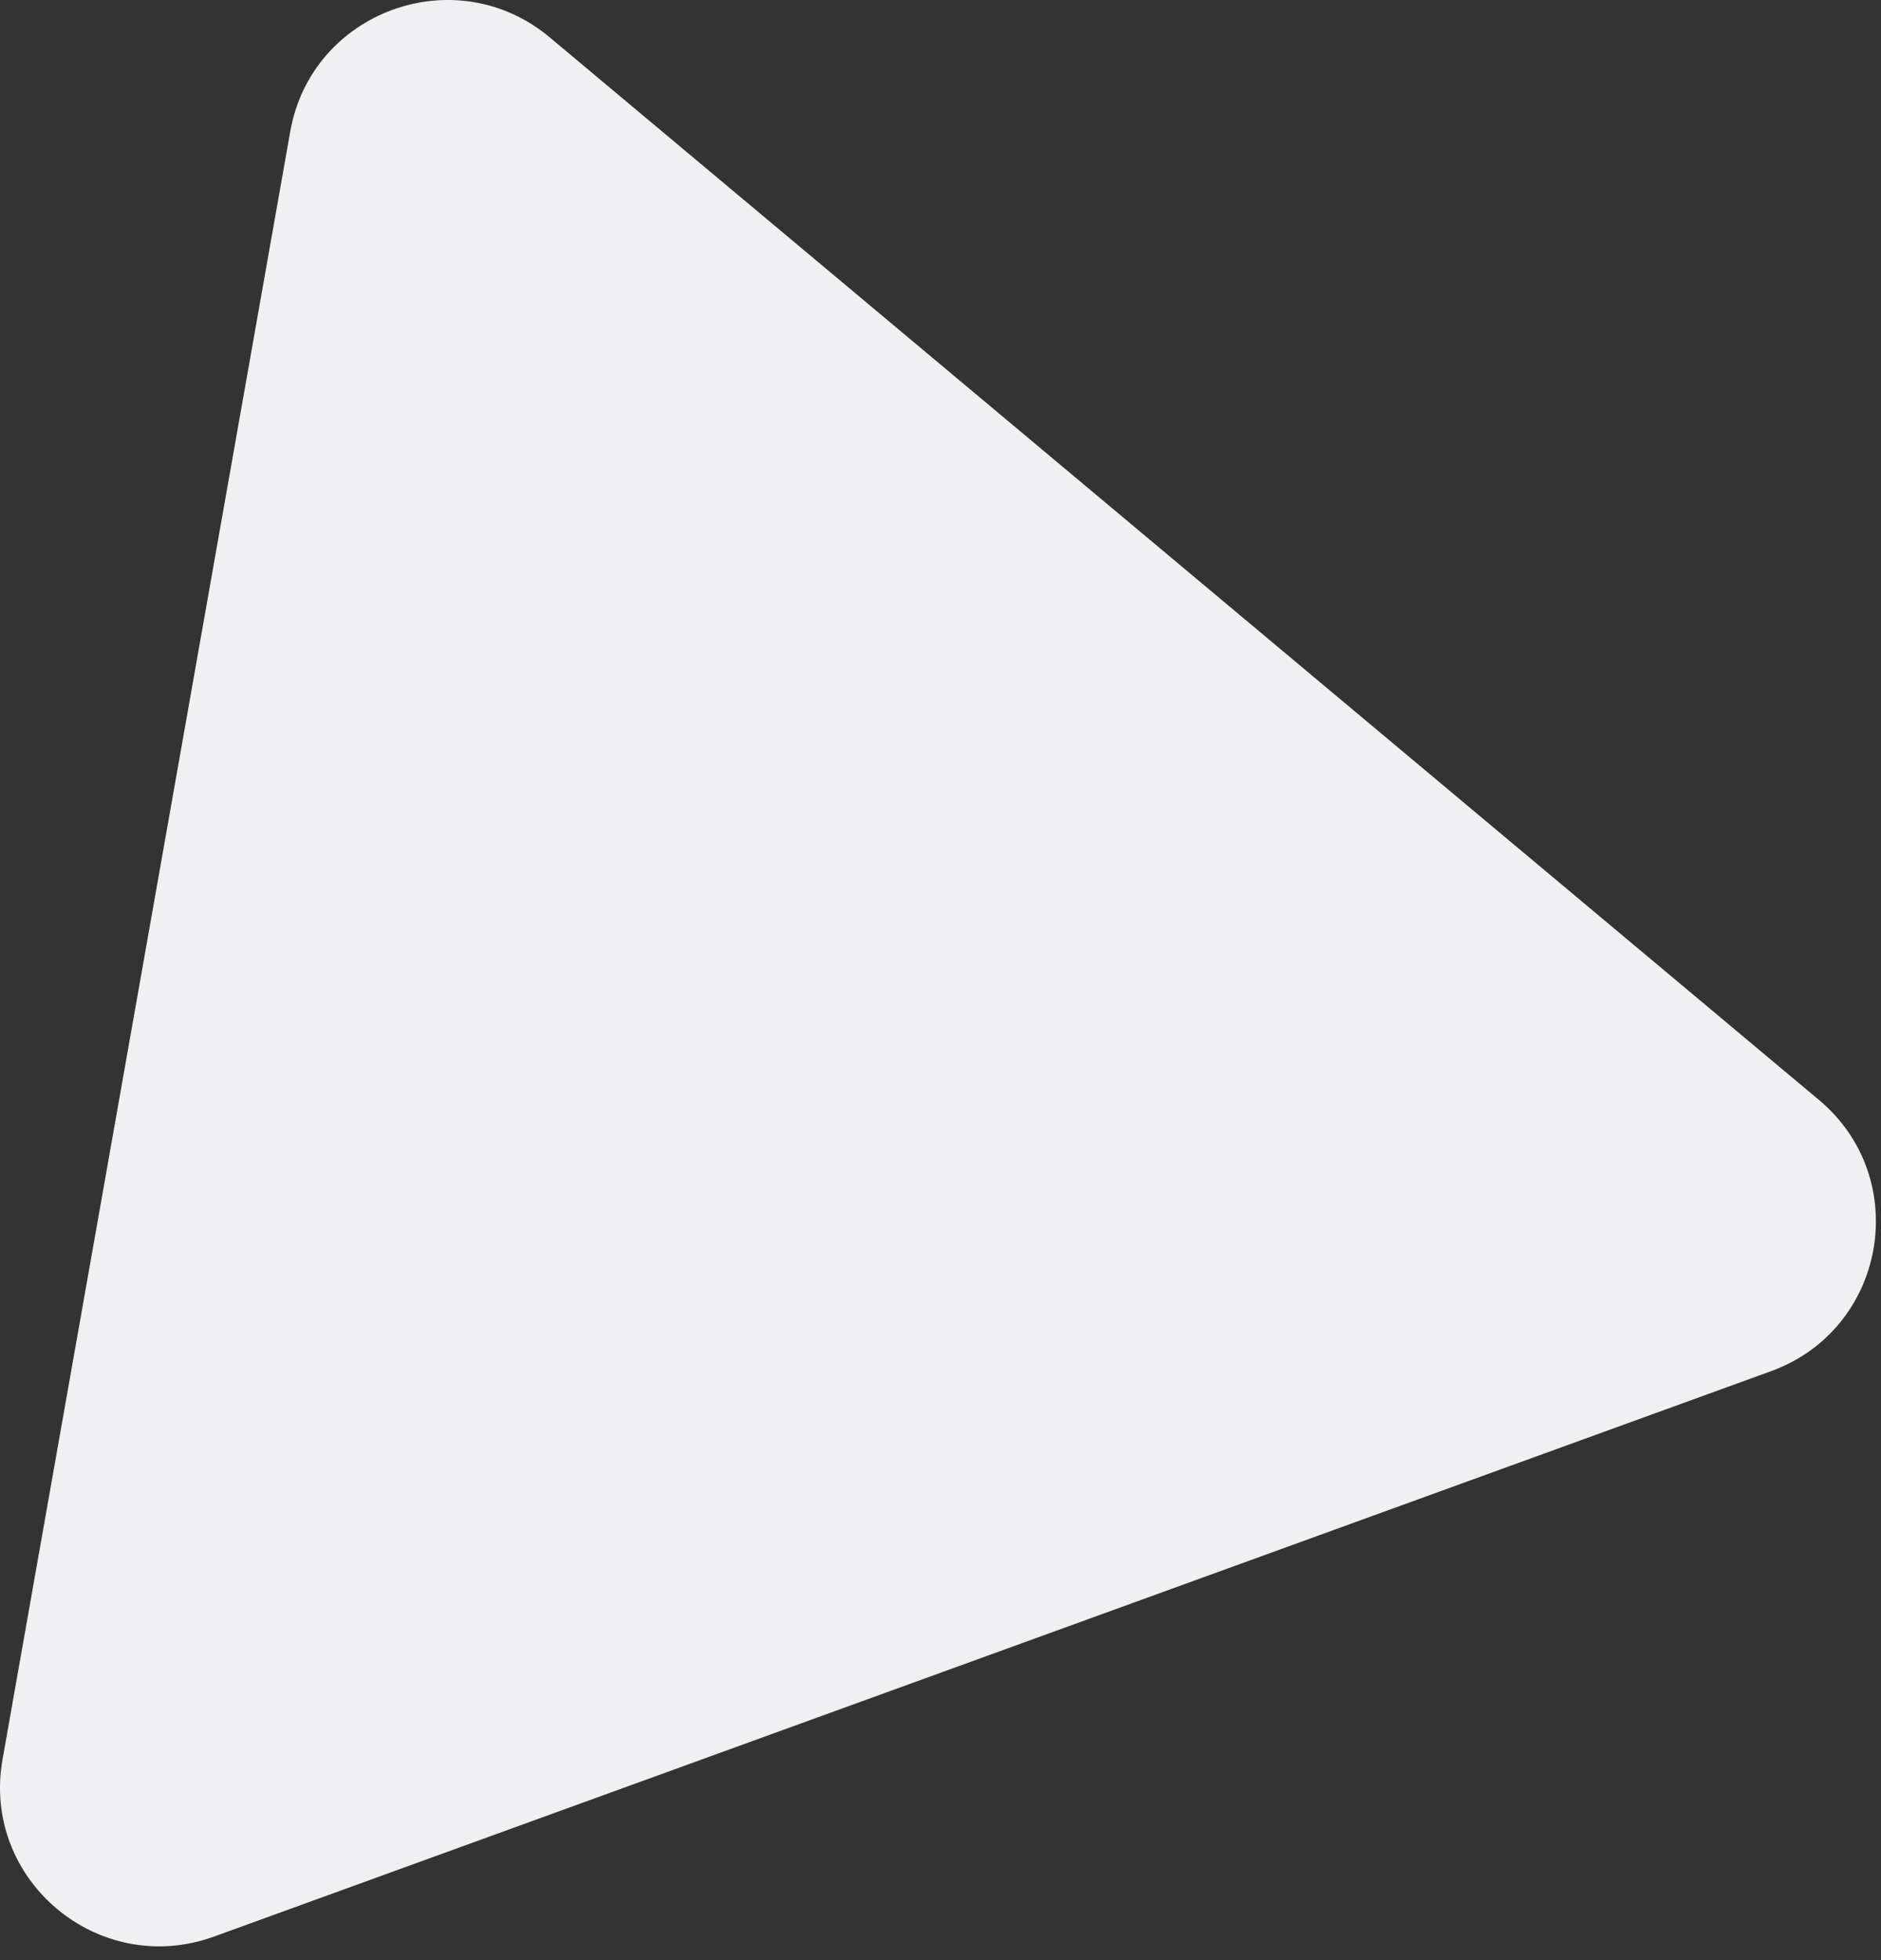
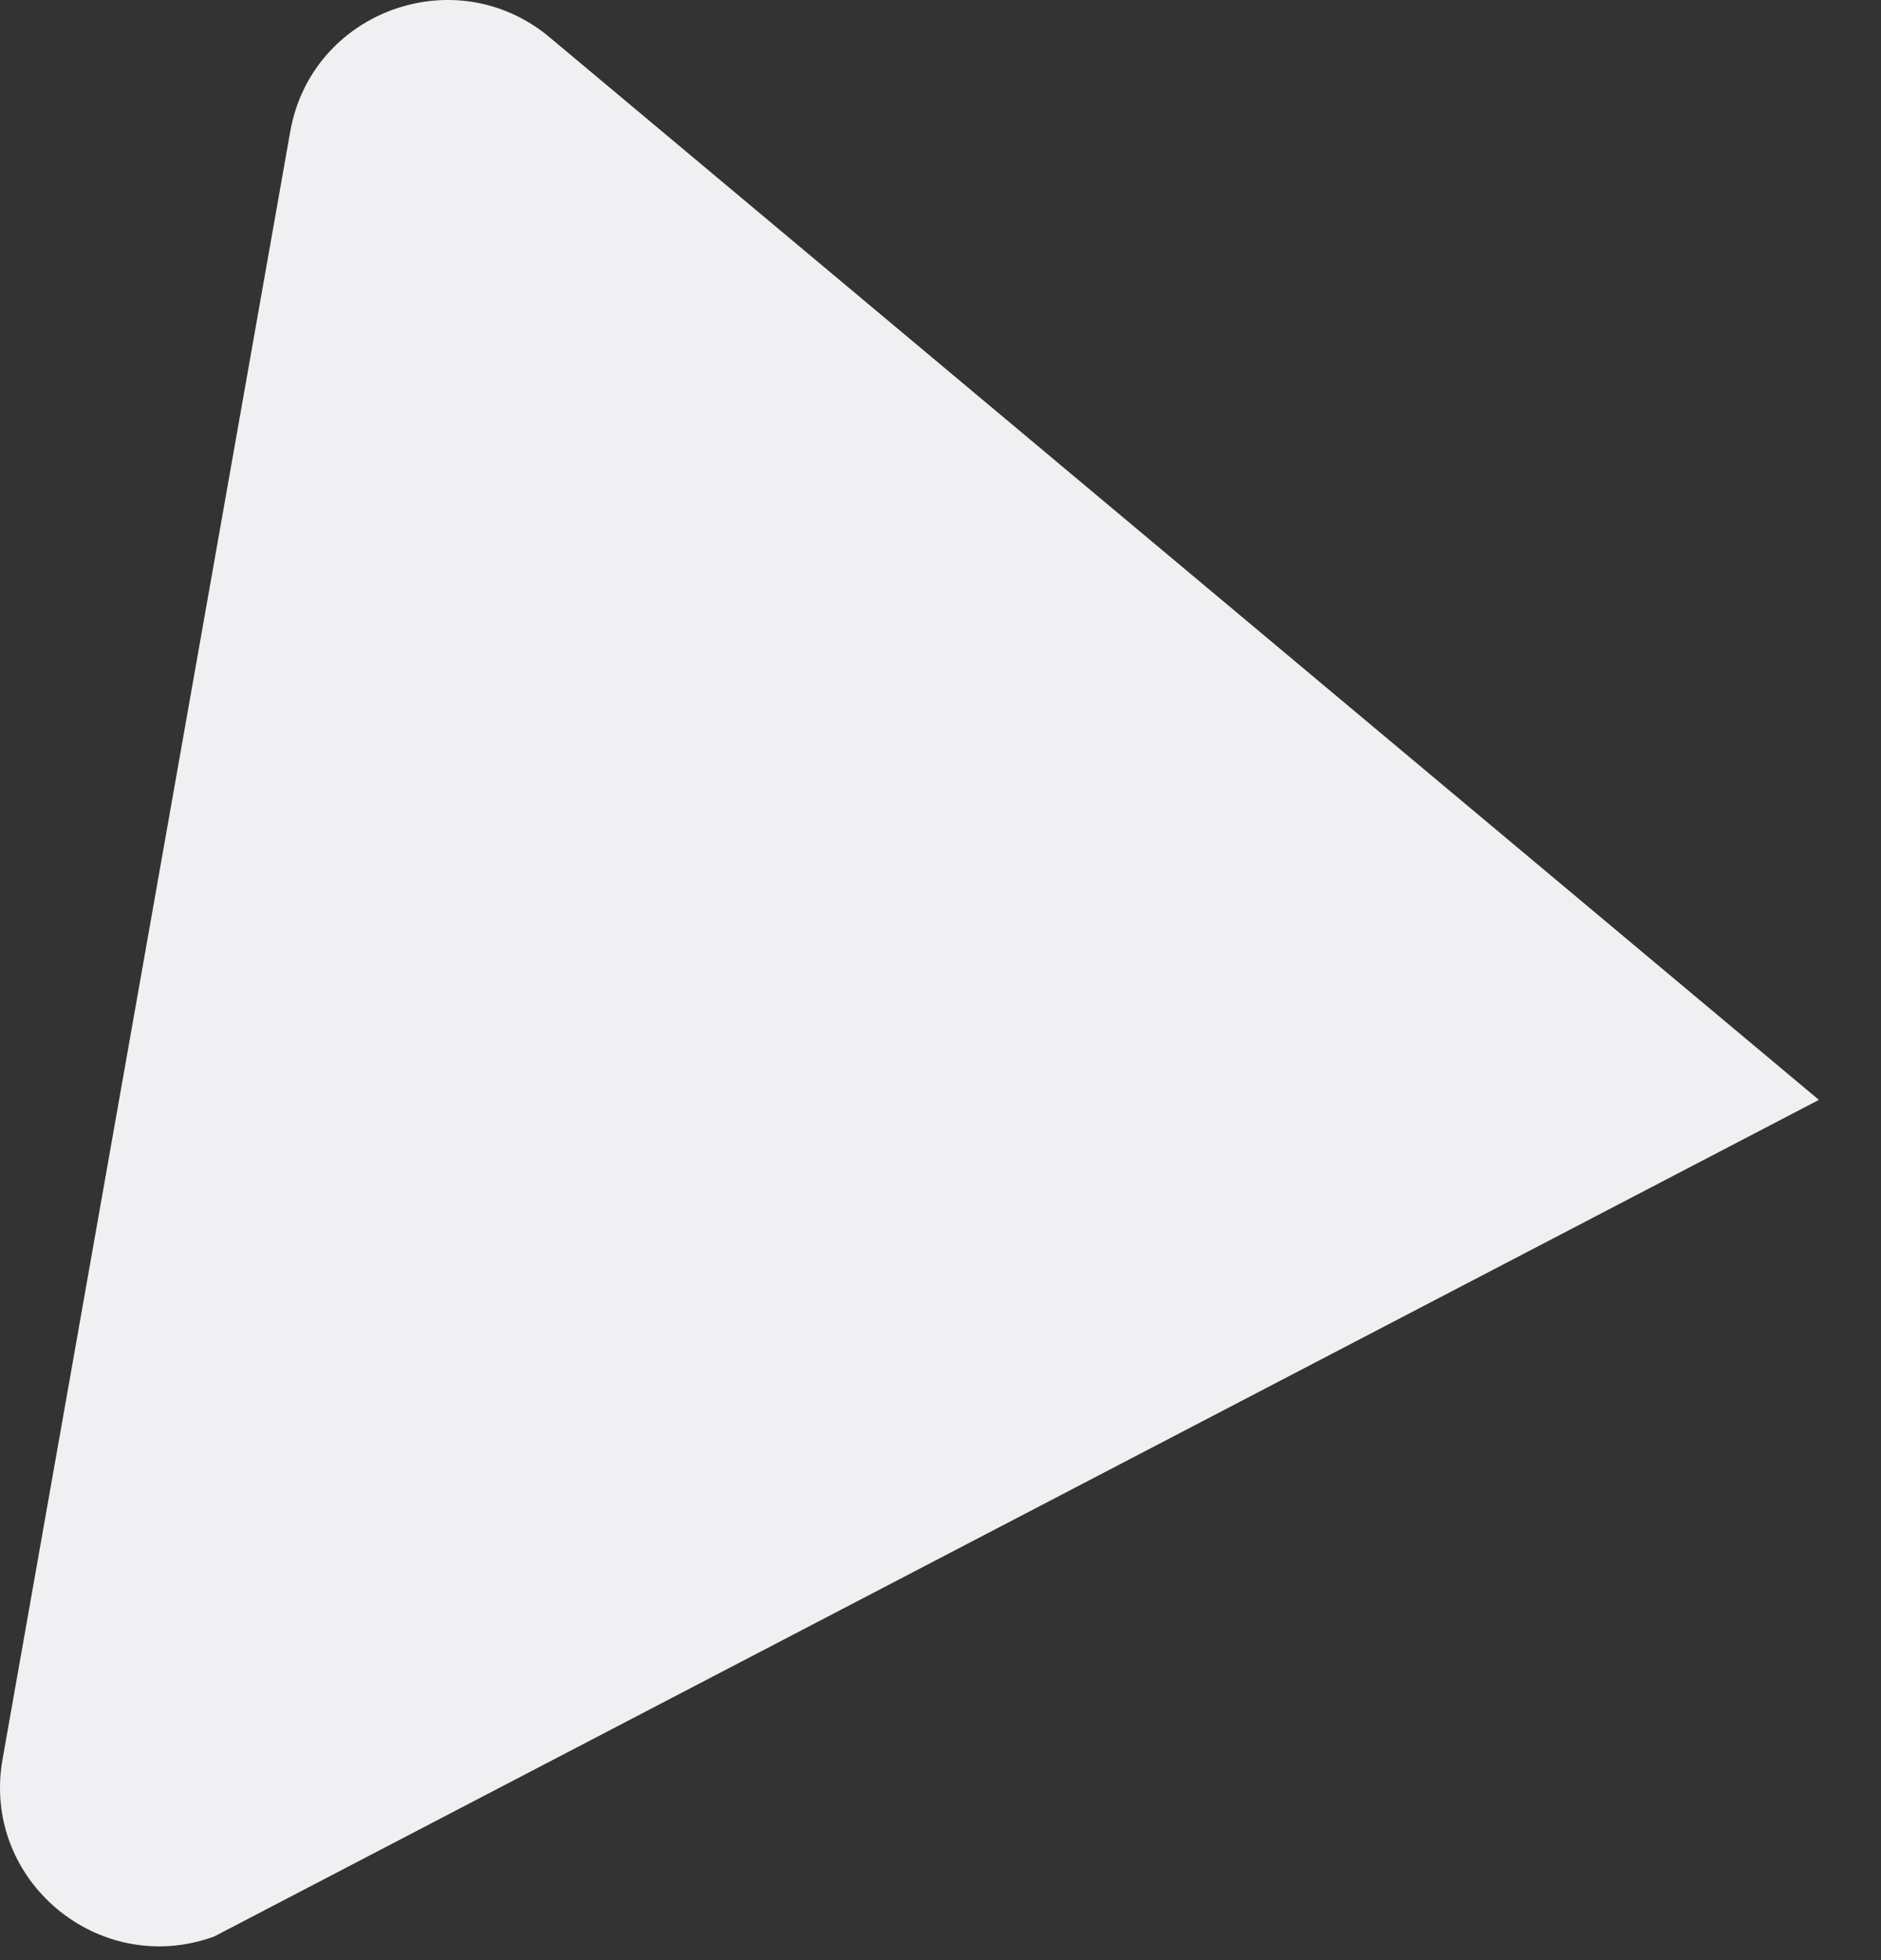
<svg xmlns="http://www.w3.org/2000/svg" width="95" height="99" viewBox="0 0 95 99" fill="none">
  <rect x="0" y="0" width="95" height="99" fill="#333333" stroke="none" />
-   <path d="M14.658 6.646C15.734 0.556 23.015 -2.088 27.763 1.887L91.864 55.55C96.612 59.525 95.267 67.138 89.442 69.253L10.811 97.806C4.986 99.921 -0.949 94.953 0.127 88.863L14.658 6.646Z" fill="#F0F0F3" />
+   <path d="M14.658 6.646C15.734 0.556 23.015 -2.088 27.763 1.887L91.864 55.55L10.811 97.806C4.986 99.921 -0.949 94.953 0.127 88.863L14.658 6.646Z" fill="#F0F0F3" />
</svg>